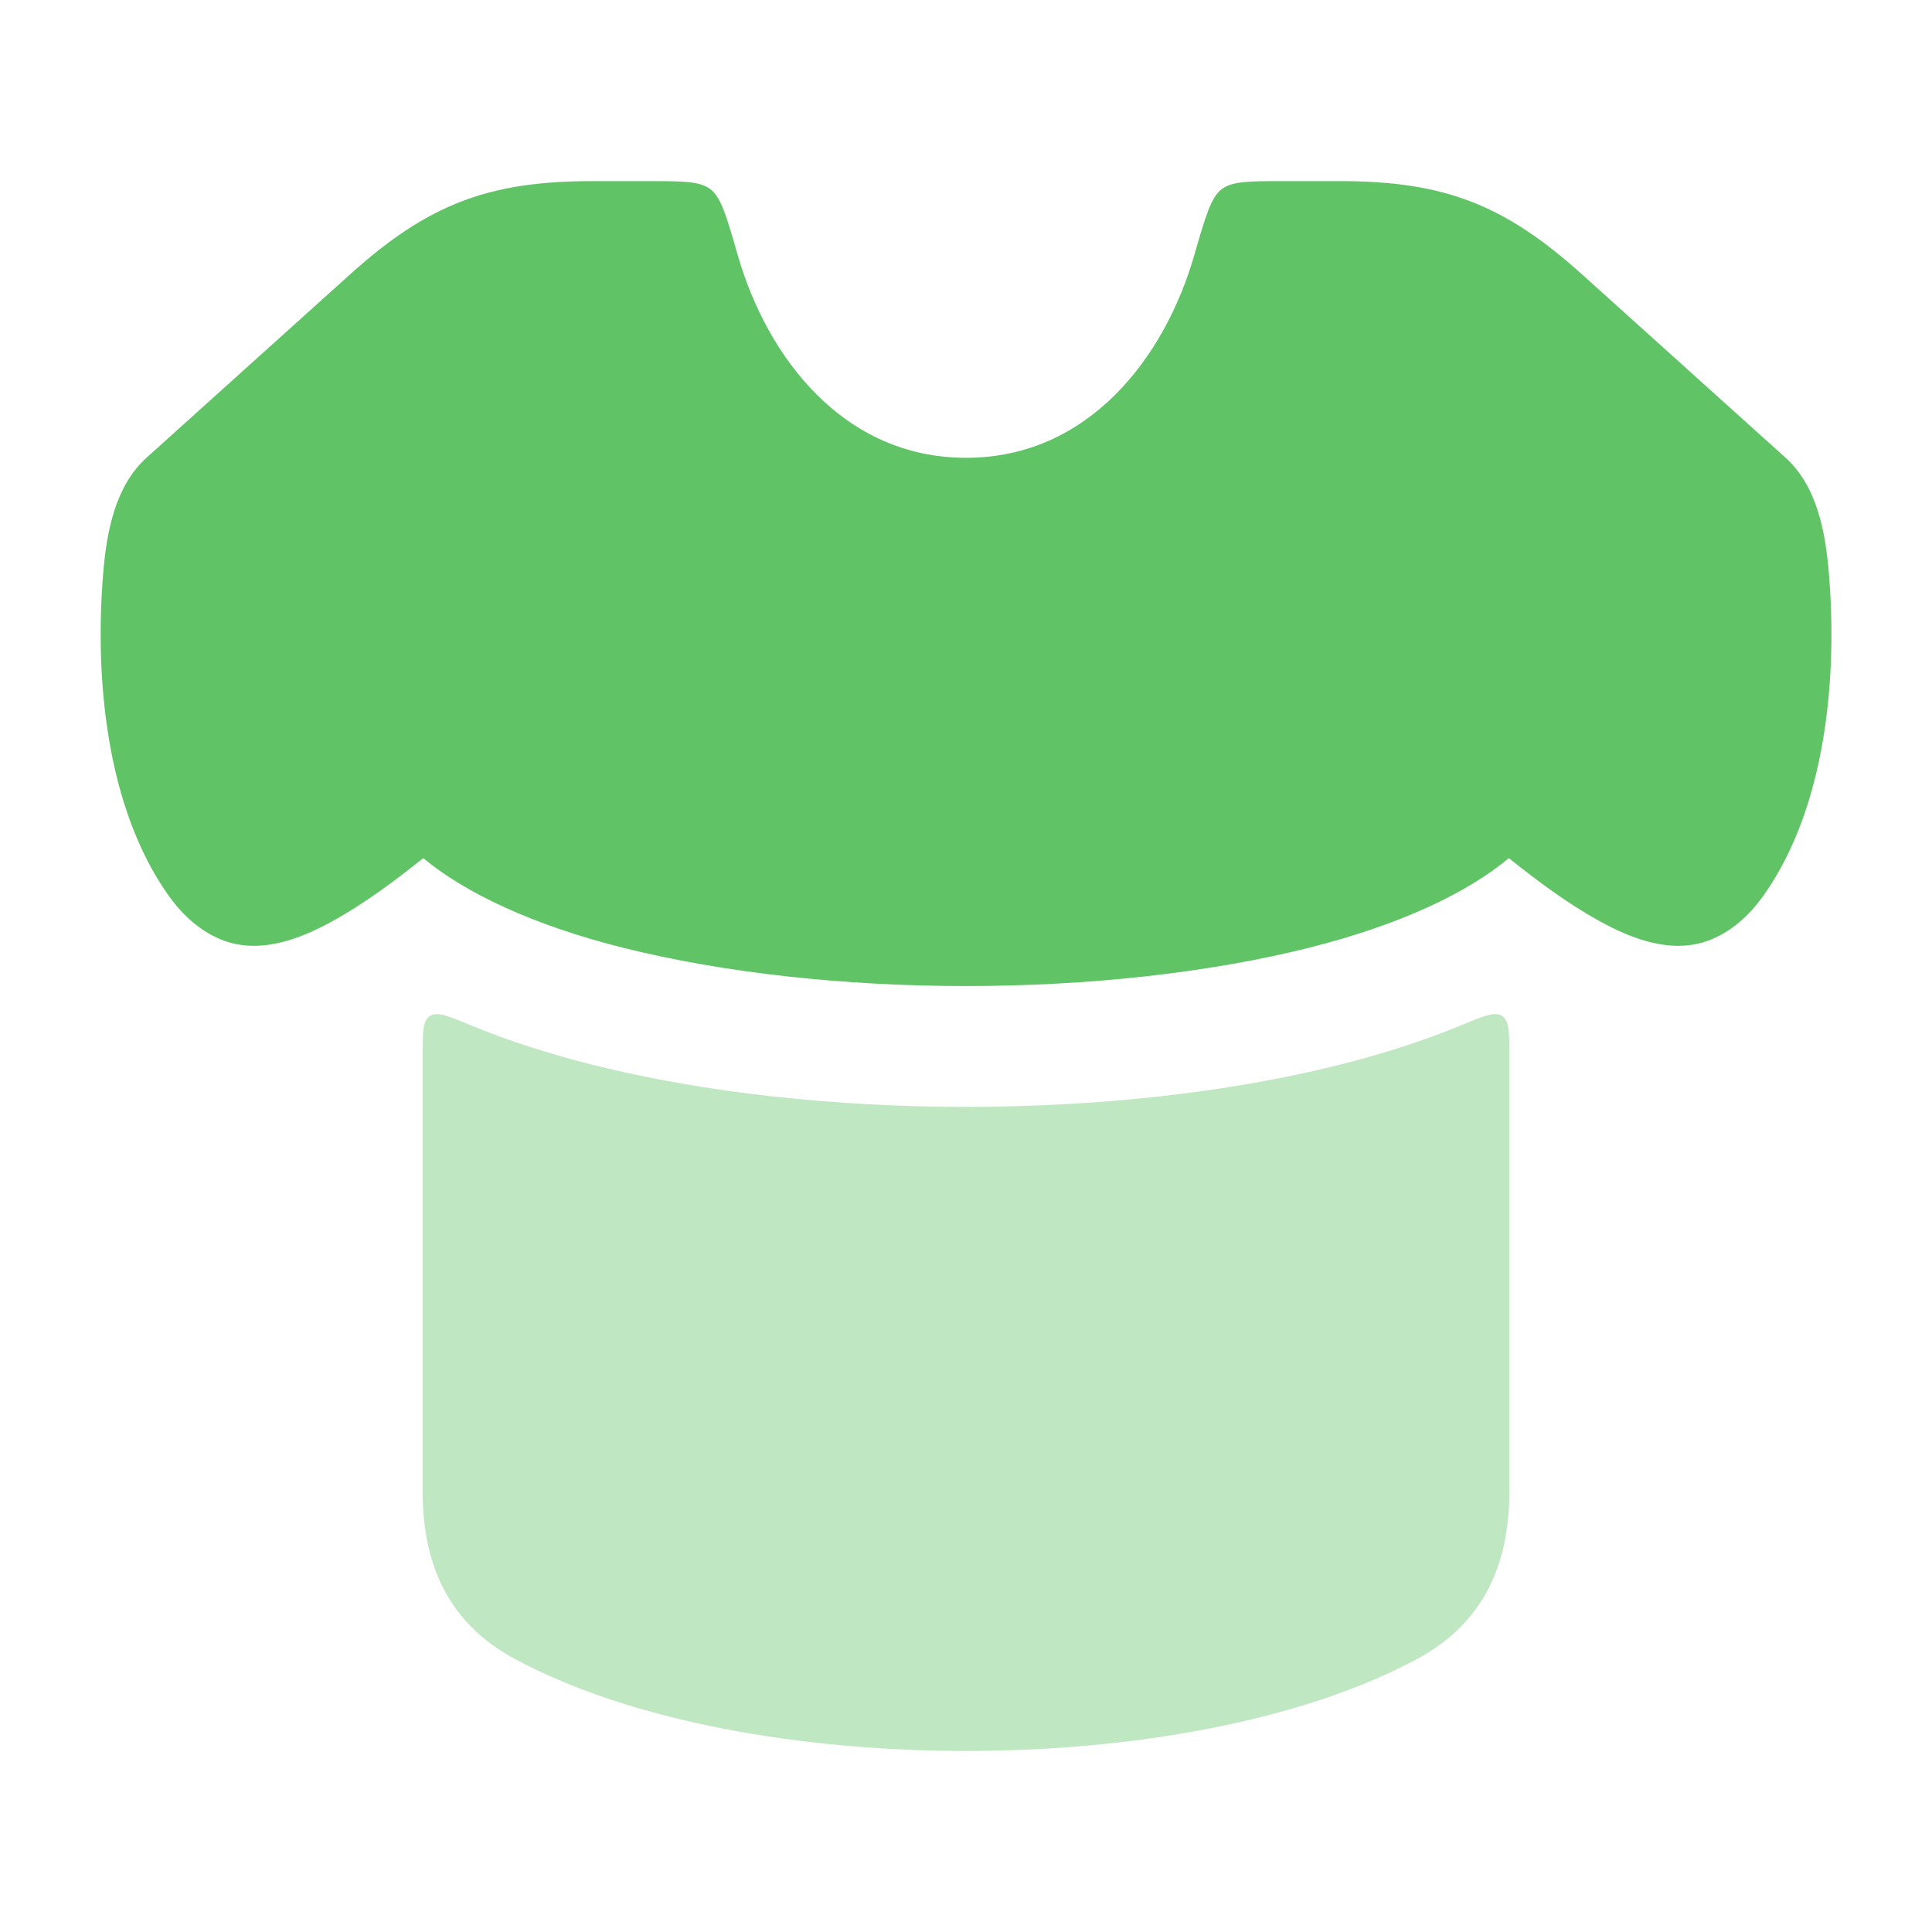
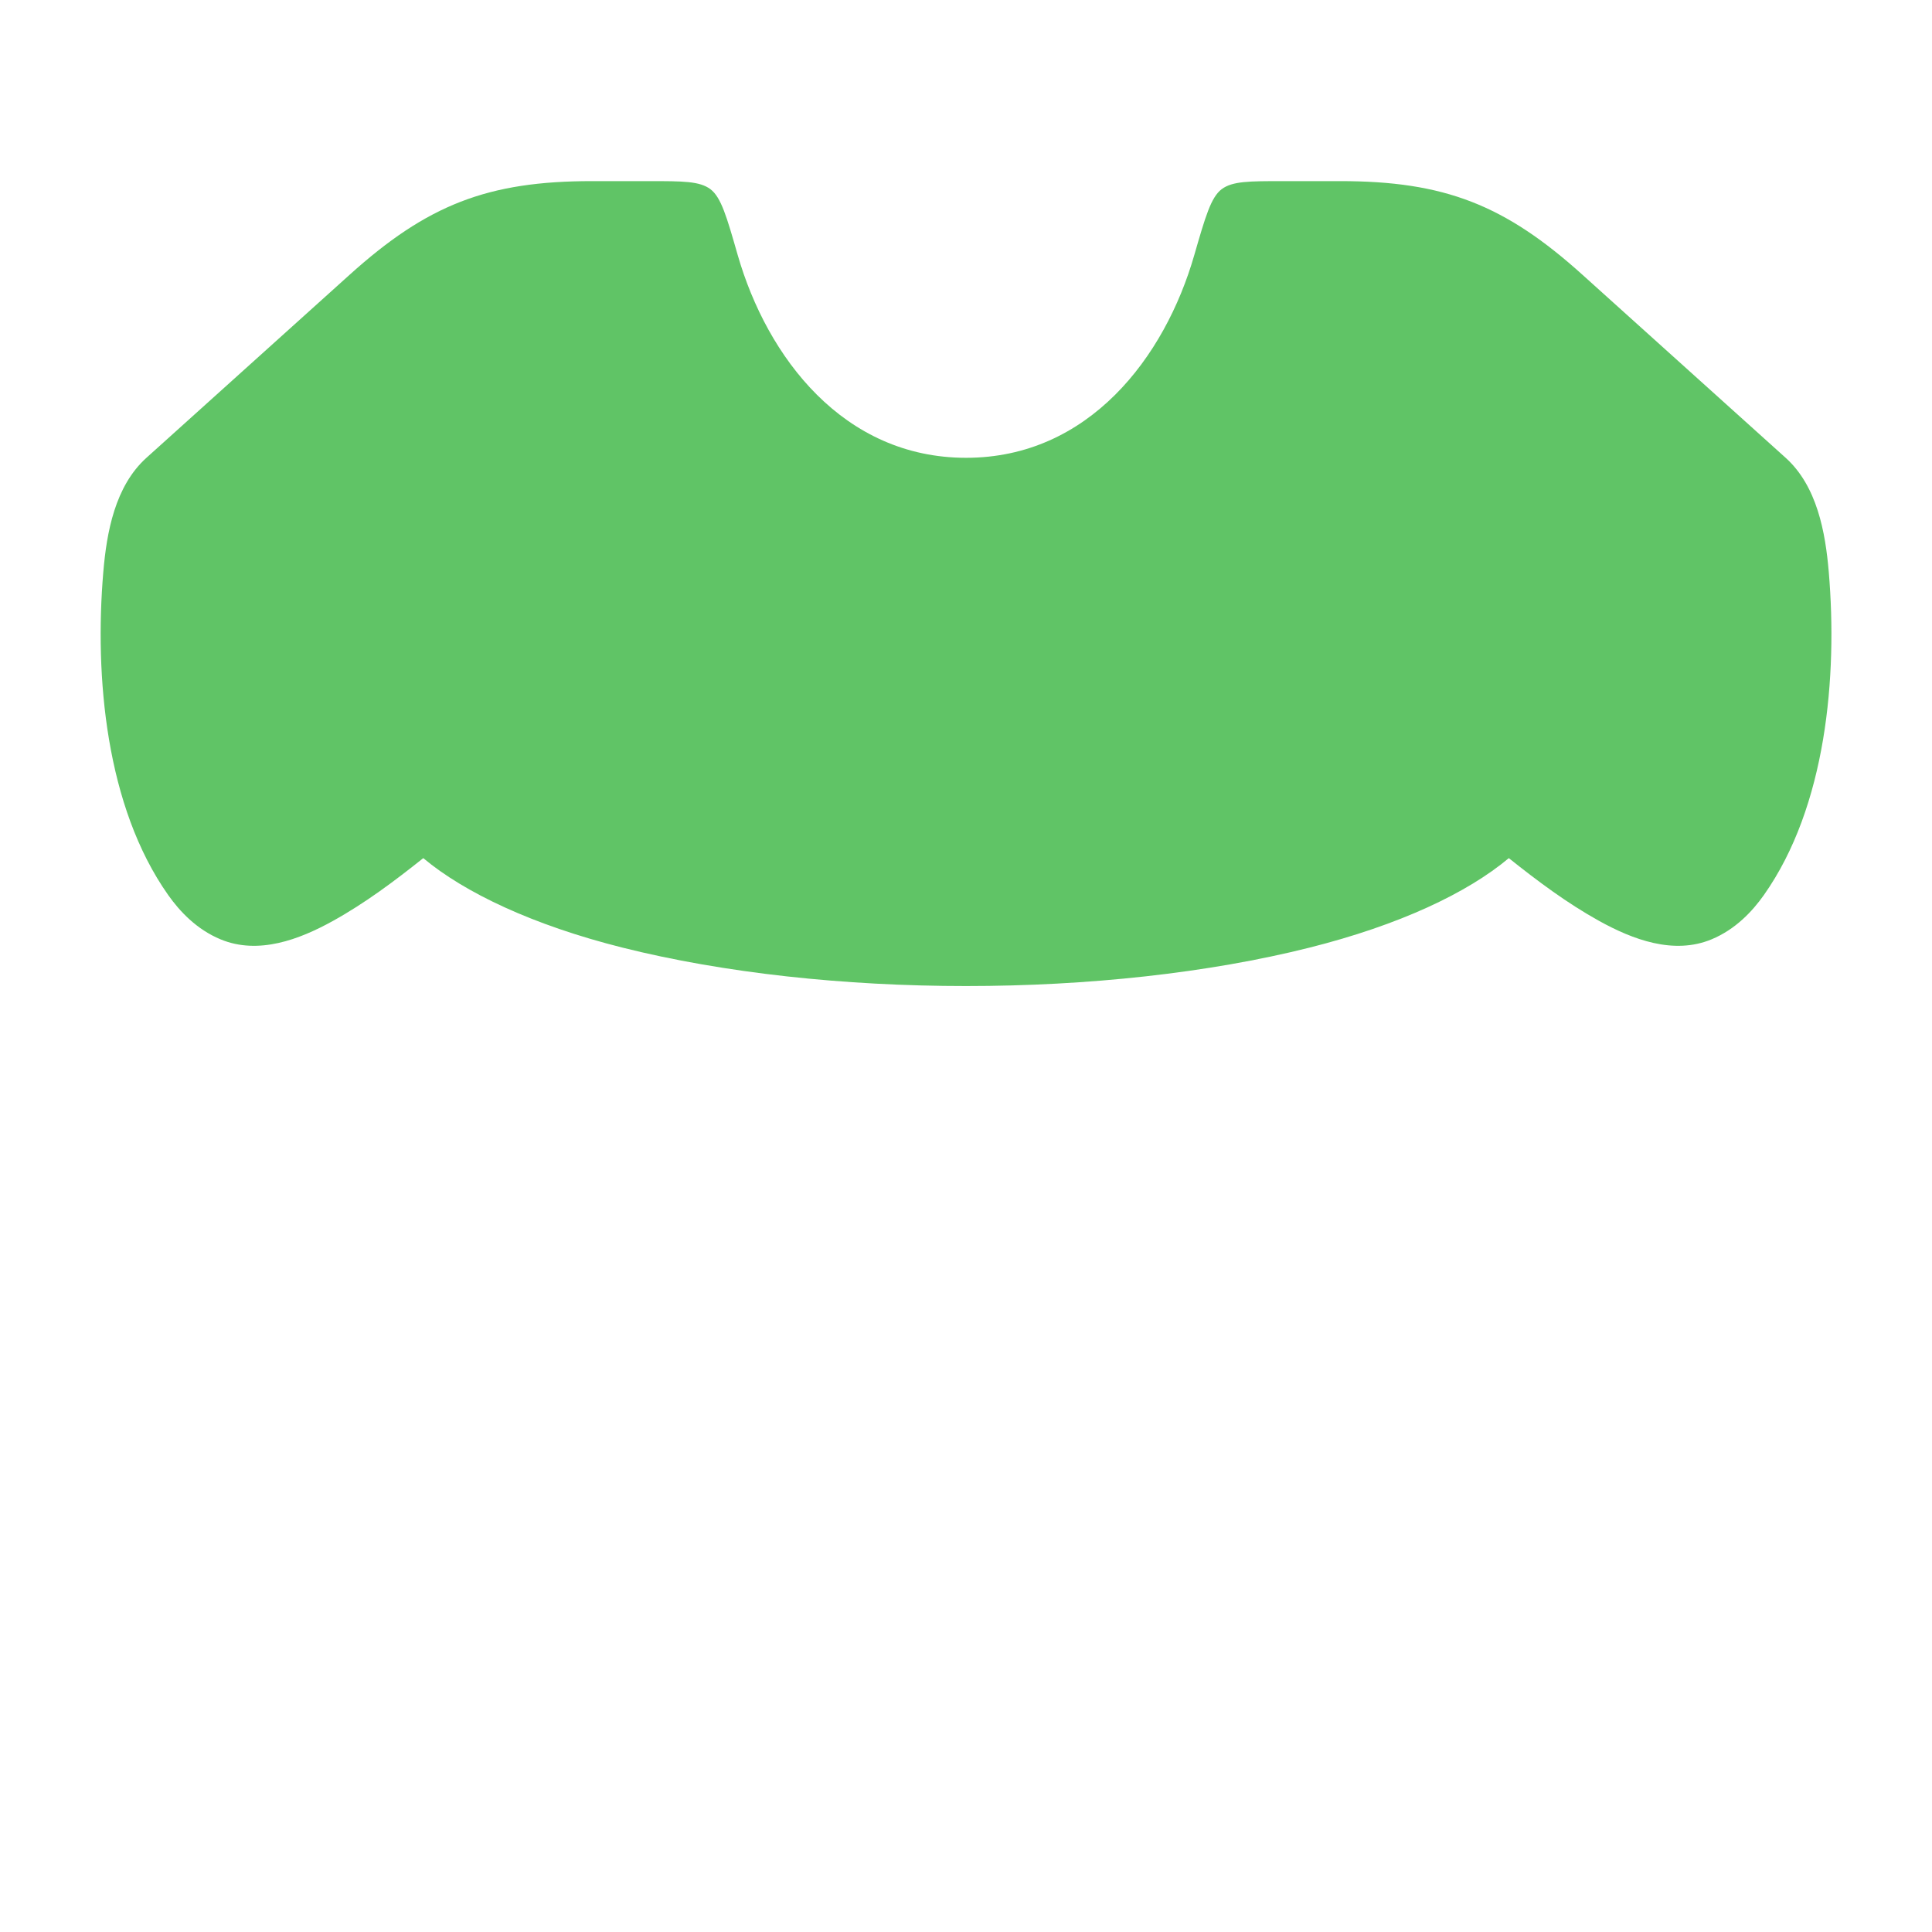
<svg xmlns="http://www.w3.org/2000/svg" width="24" height="24" viewBox="0 0 24 24" fill="none">
-   <path opacity="0.4" d="M5.847 12.736C5.568 12.62 5.428 12.562 5.339 12.621C5.25 12.681 5.25 12.826 5.25 13.117V18.527C5.25 19.439 5.572 20.167 6.401 20.611C7.86 21.393 9.969 21.751 12 21.751C14.031 21.751 16.14 21.393 17.599 20.611C18.427 20.167 18.75 19.439 18.75 18.527V13.117C18.75 12.826 18.75 12.681 18.661 12.621C18.572 12.562 18.432 12.62 18.153 12.736C17.678 12.932 17.165 13.095 16.636 13.228C15.236 13.579 13.611 13.75 12 13.75C10.389 13.75 8.764 13.579 7.364 13.228C6.835 13.095 6.322 12.932 5.847 12.736Z" fill="#60C466" />
-   <path d="M7.358 2.25C6.056 2.249 5.305 2.545 4.339 3.417L1.819 5.687C1.429 6.039 1.325 6.61 1.283 7.109C1.174 8.401 1.313 10.018 2.089 11.118C2.231 11.319 2.441 11.545 2.74 11.669C3.21 11.864 3.719 11.671 4.136 11.44C4.535 11.219 4.902 10.944 5.258 10.66C5.771 11.089 6.619 11.492 7.734 11.772C8.99 12.087 10.488 12.249 12 12.249C13.513 12.249 15.011 12.087 16.266 11.772C17.385 11.491 18.23 11.091 18.743 10.66C19.099 10.944 19.466 11.219 19.865 11.44C20.282 11.671 20.791 11.864 21.261 11.669C21.56 11.545 21.77 11.319 21.912 11.118C22.688 10.018 22.827 8.401 22.718 7.109C22.676 6.61 22.572 6.039 22.182 5.687L19.662 3.417C18.696 2.545 17.945 2.249 16.643 2.25L15.935 2.25C15.518 2.25 15.31 2.25 15.176 2.35C15.043 2.451 14.974 2.69 14.836 3.168C14.47 4.442 13.522 5.687 12.001 5.687C10.479 5.687 9.531 4.442 9.164 3.168C9.027 2.69 8.958 2.451 8.825 2.35C8.691 2.25 8.483 2.25 8.066 2.25L7.358 2.25Z" fill="#60C466" />
+   <path d="M7.358 2.25C6.056 2.249 5.305 2.545 4.339 3.417L1.819 5.687C1.429 6.039 1.325 6.61 1.283 7.109C1.174 8.401 1.313 10.018 2.089 11.118C2.231 11.319 2.441 11.545 2.74 11.669C3.21 11.864 3.719 11.671 4.136 11.44C4.535 11.219 4.902 10.944 5.258 10.66C5.771 11.089 6.619 11.492 7.734 11.772C8.99 12.087 10.488 12.249 12 12.249C13.513 12.249 15.011 12.087 16.266 11.772C17.385 11.491 18.23 11.091 18.743 10.66C19.099 10.944 19.466 11.219 19.865 11.44C20.282 11.671 20.791 11.864 21.261 11.669C21.56 11.545 21.77 11.319 21.912 11.118C22.688 10.018 22.827 8.401 22.718 7.109C22.676 6.61 22.572 6.039 22.182 5.687L19.662 3.417C18.696 2.545 17.945 2.249 16.643 2.25L15.935 2.25C15.518 2.25 15.31 2.25 15.176 2.35C15.043 2.451 14.974 2.69 14.836 3.168C14.47 4.442 13.522 5.687 12.001 5.687C10.479 5.687 9.531 4.442 9.164 3.168C9.027 2.69 8.958 2.451 8.825 2.35C8.691 2.25 8.483 2.25 8.066 2.25Z" fill="#60C466" />
</svg>